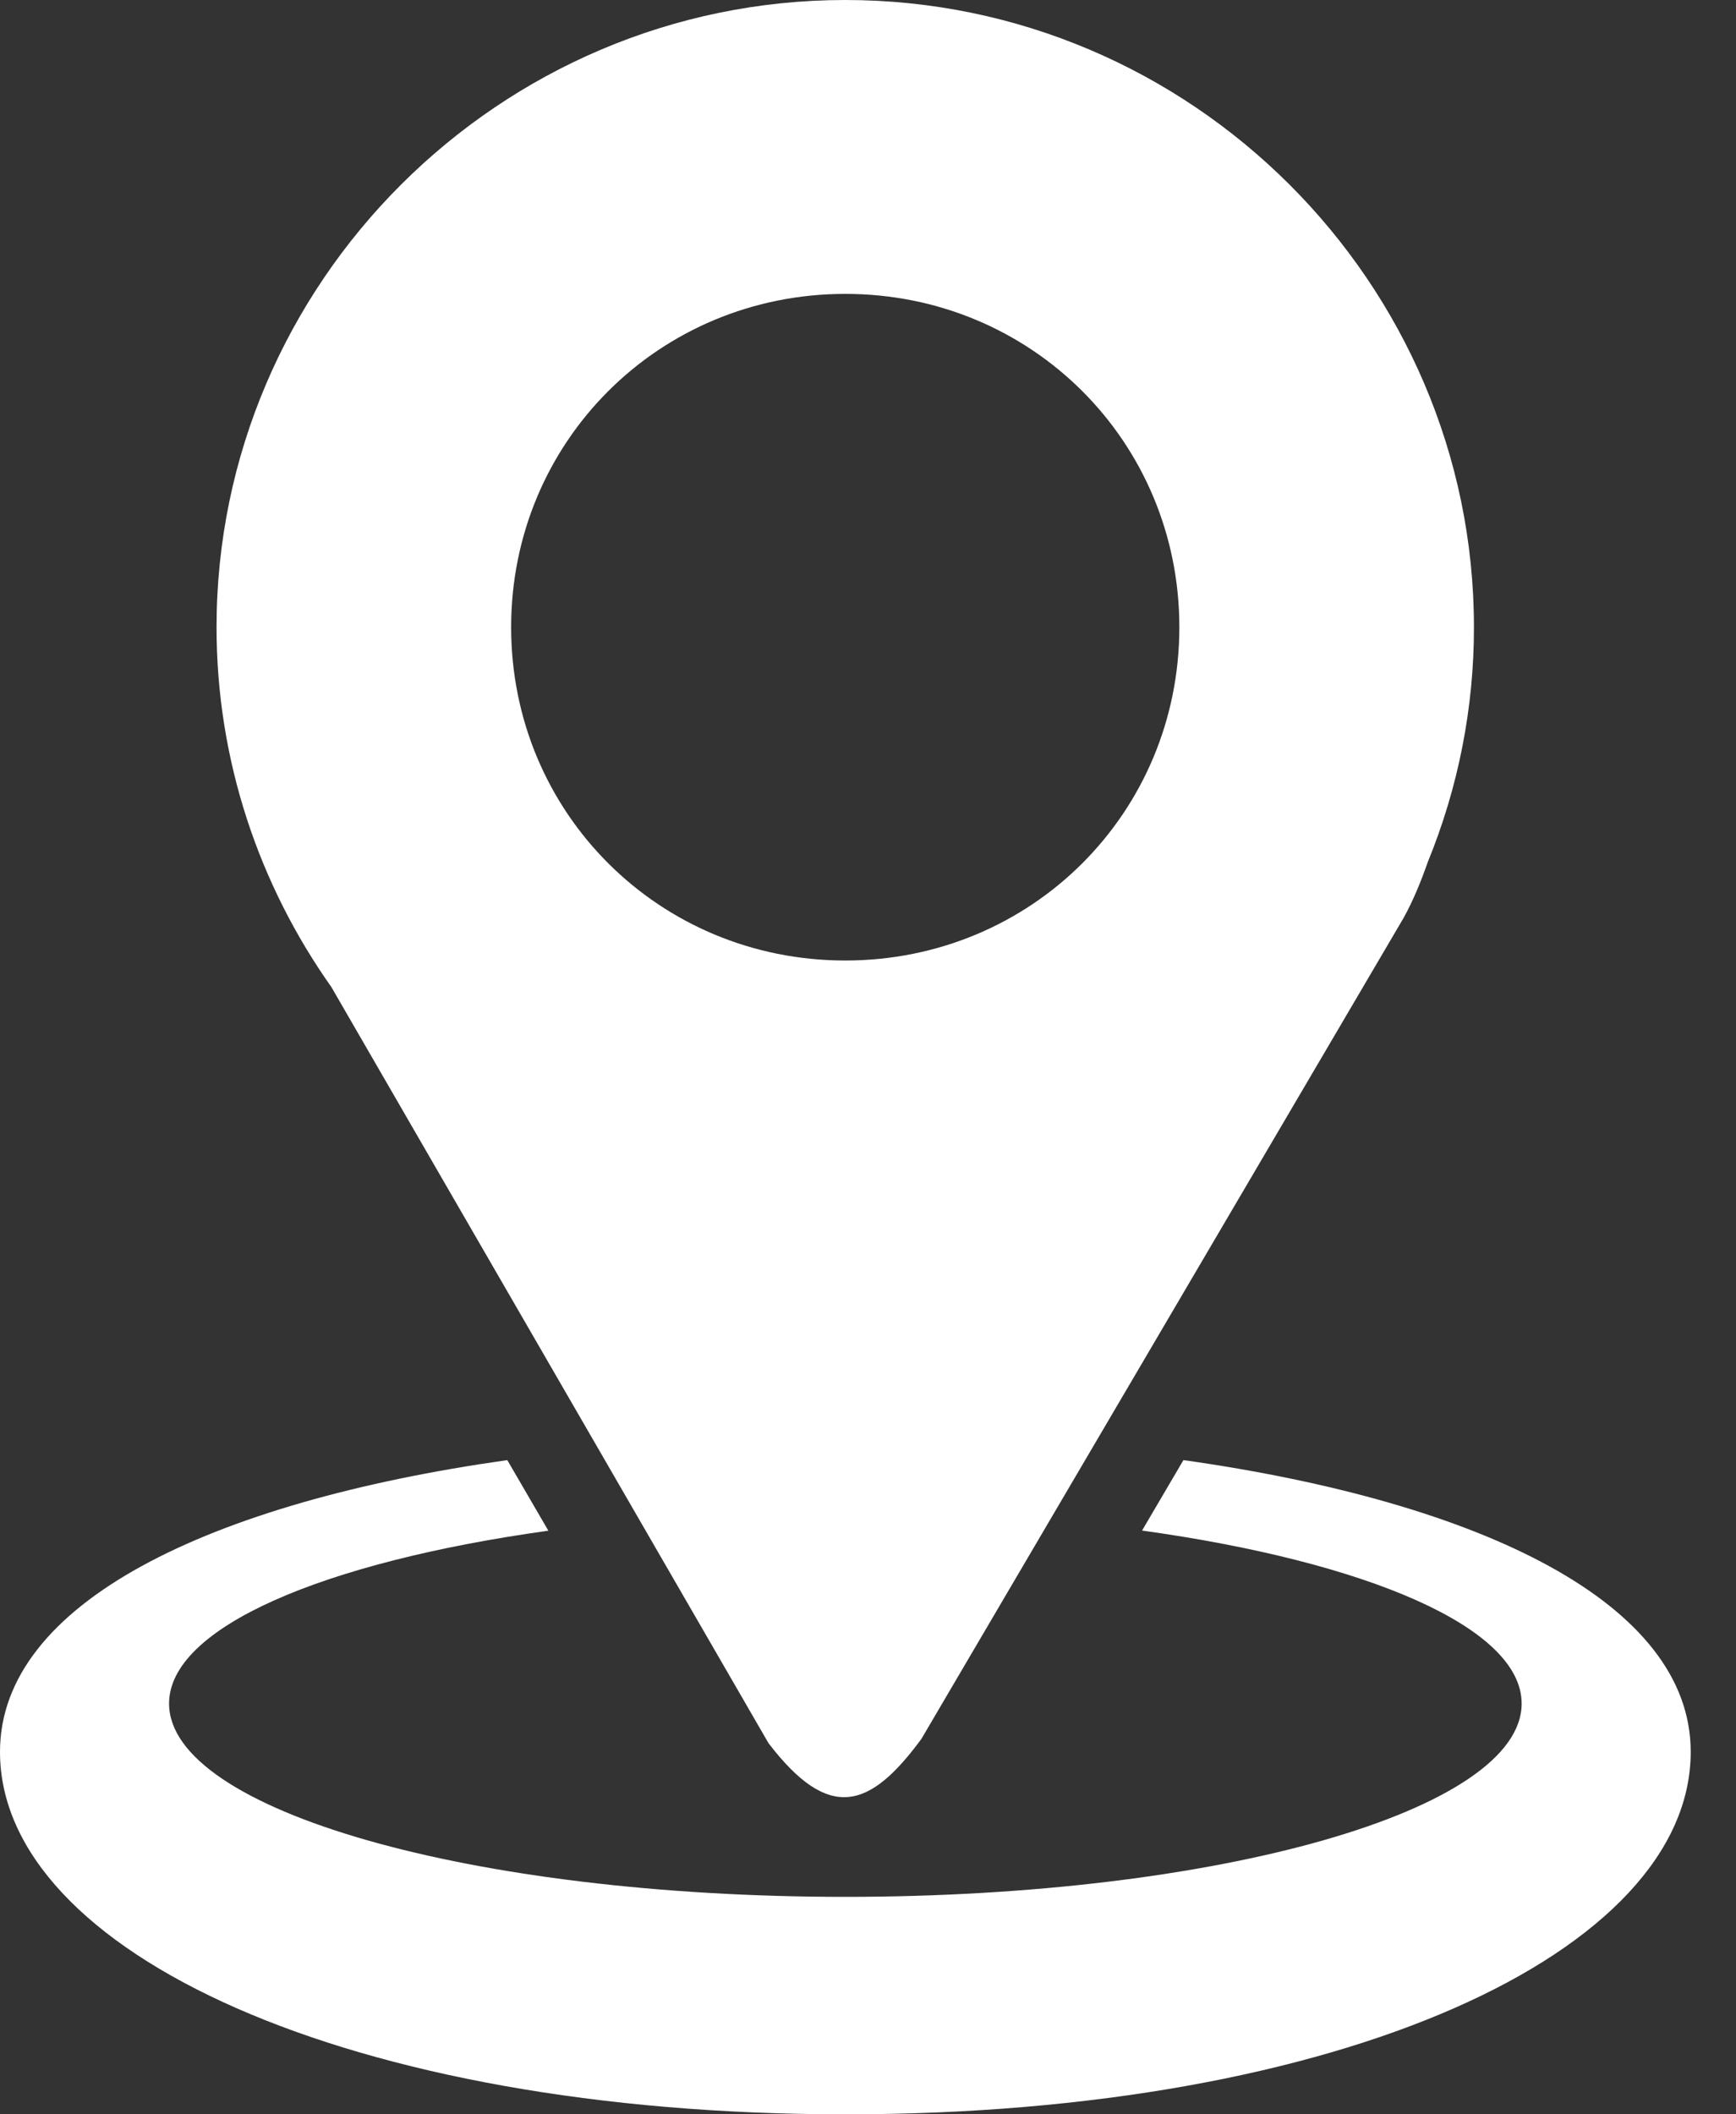
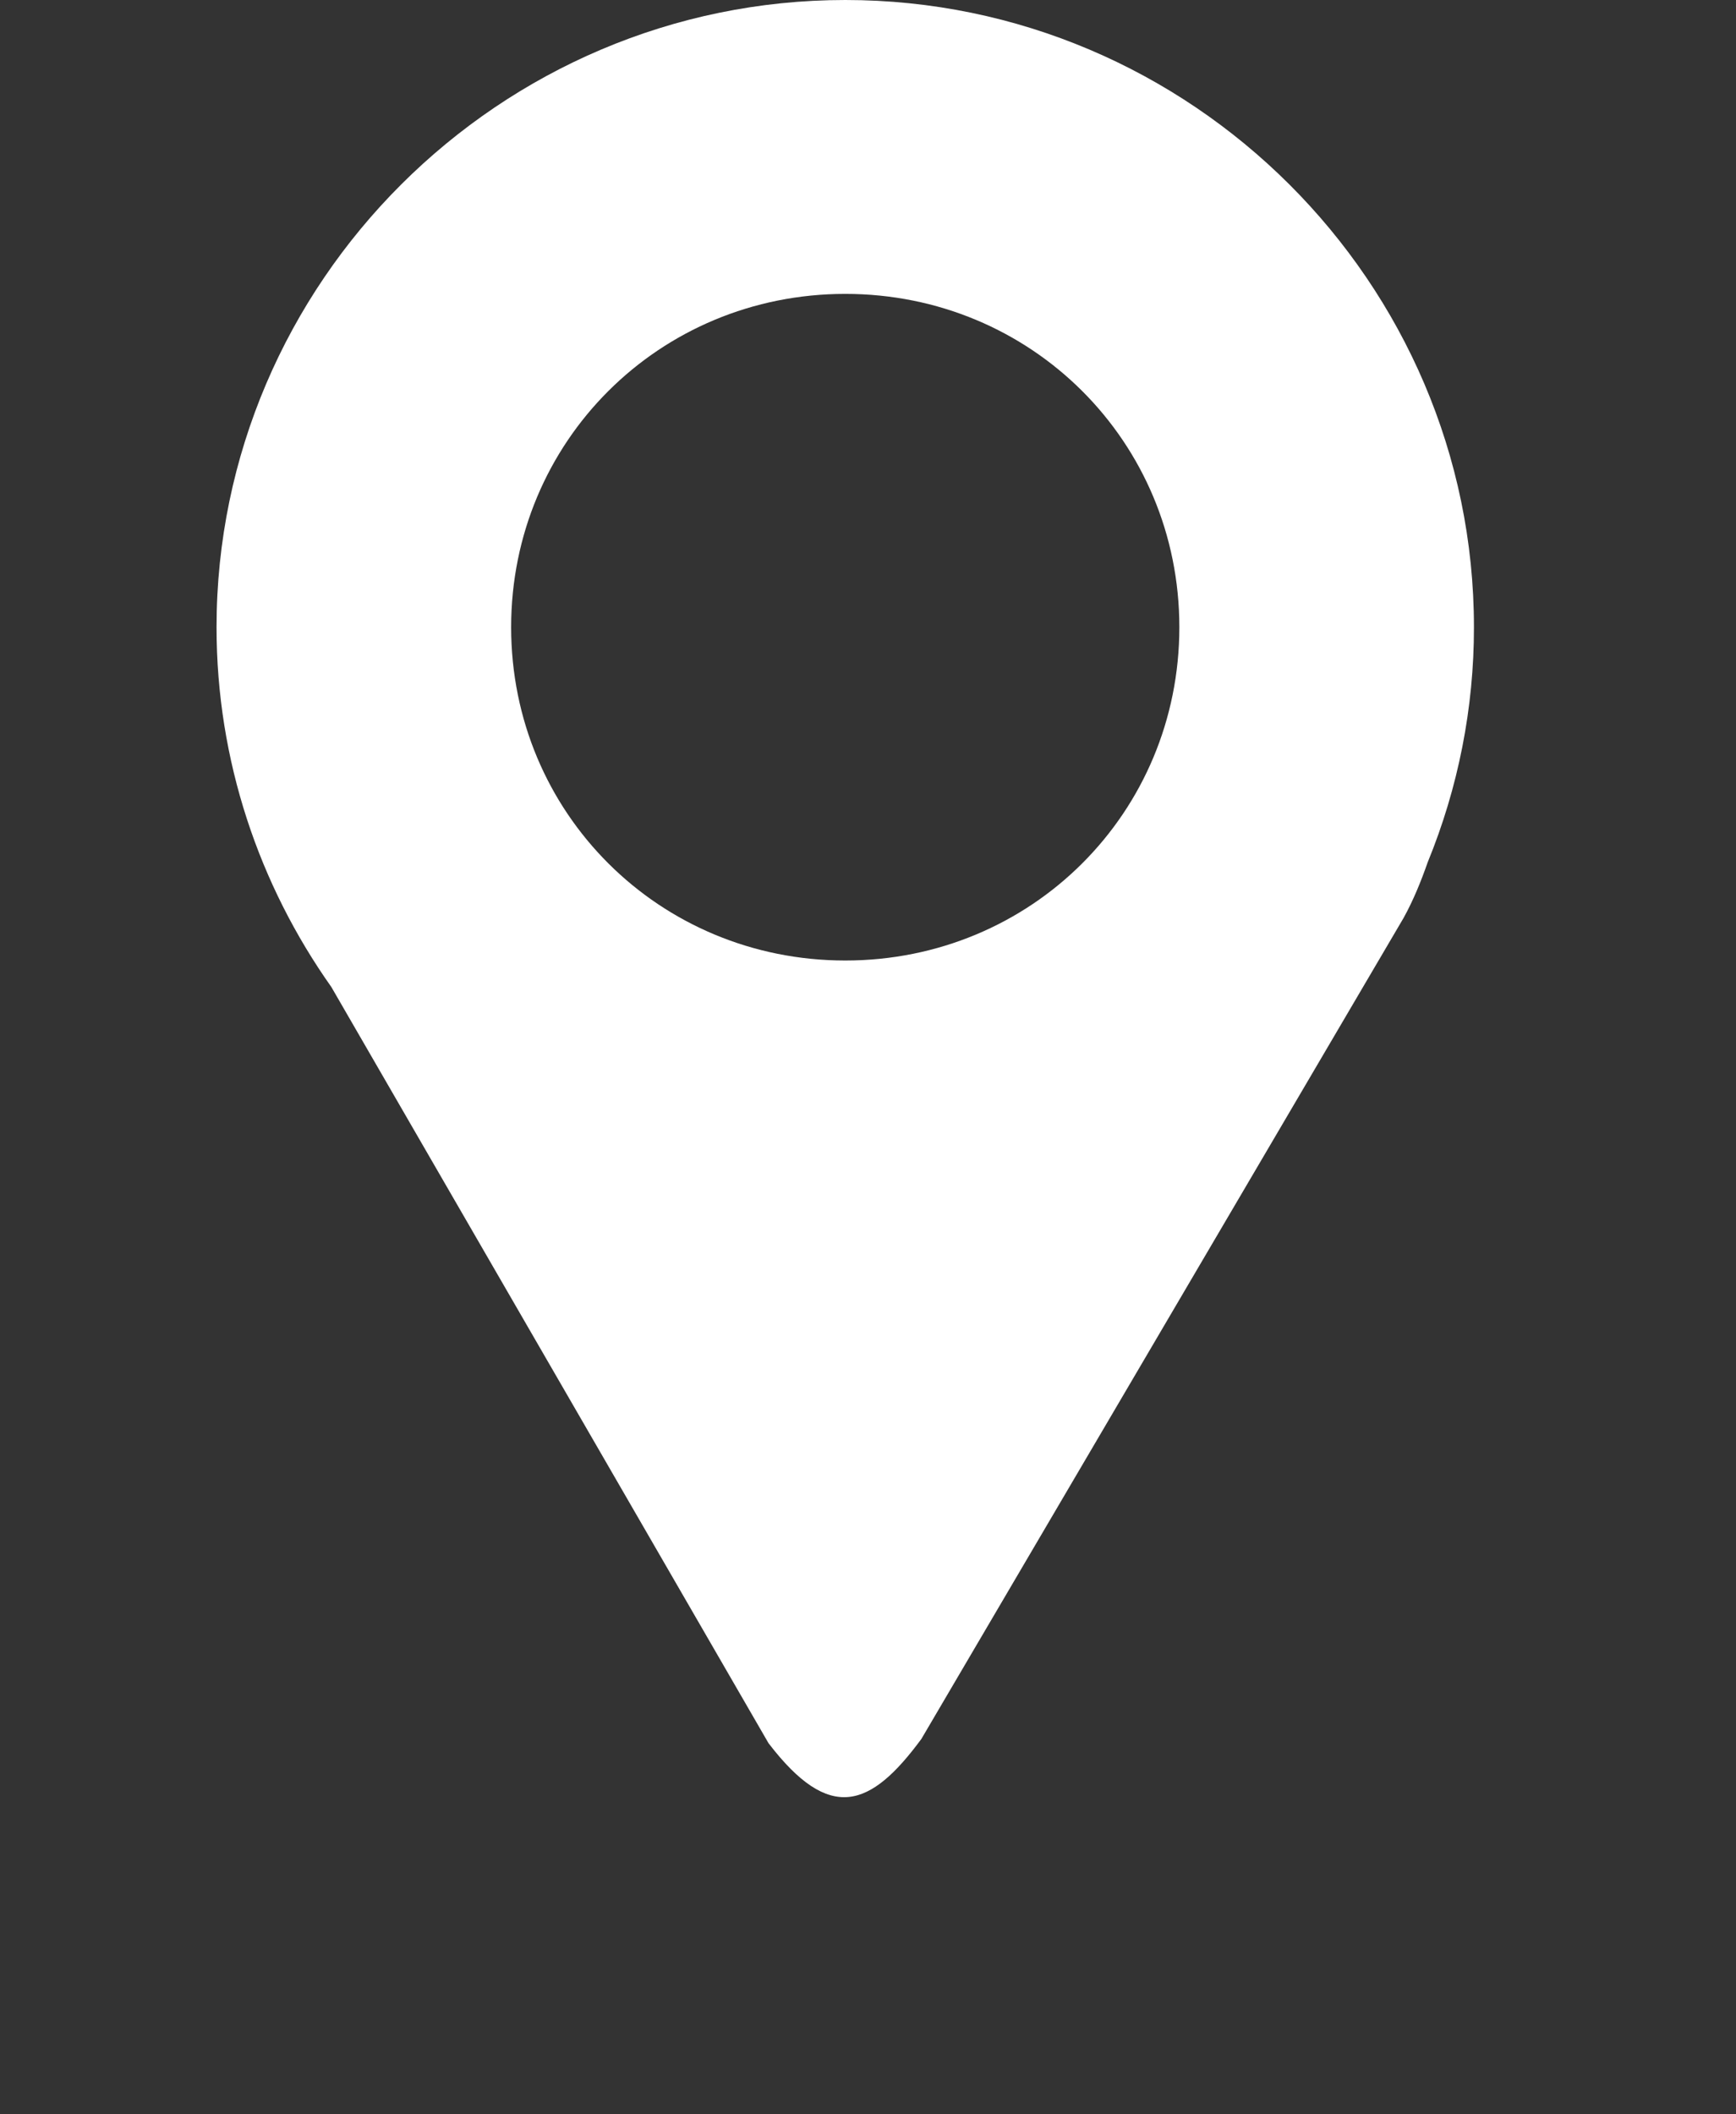
<svg xmlns="http://www.w3.org/2000/svg" width="23" height="28" viewBox="0 0 23 28" fill="none">
  <rect x="0" y="0" width="23" height="28" fill="#333333" stroke="none" />
-   <path d="M11.199 0C6.621 0 2.869 3.741 2.869 8.306C2.869 10.075 3.434 11.72 4.39 13.071L10.182 23.085C10.993 24.144 11.533 23.943 12.207 23.029L18.596 12.156C18.725 11.923 18.826 11.674 18.915 11.42C19.32 10.432 19.529 9.374 19.528 8.306C19.529 3.741 15.778 0 11.199 0ZM11.199 3.892C13.665 3.892 15.625 5.848 15.625 8.306C15.625 10.765 13.665 12.72 11.199 12.72C8.734 12.72 6.772 10.765 6.772 8.306C6.772 5.848 8.734 3.892 11.199 3.892V3.892Z" fill="white" />
-   <path d="M16.496 13.694L16.482 13.729C16.486 13.719 16.49 13.708 16.494 13.697L16.496 13.694ZM6.722 19.336C2.766 19.895 0 21.232 0 23.2C0 25.851 4.622 28 11.2 28C17.778 28 22.4 25.851 22.4 23.2C22.4 21.232 19.634 19.895 15.679 19.336L15.131 20.269C18.112 20.683 20.16 21.552 20.16 22.56C20.16 23.974 16.148 25.12 11.2 25.12C6.252 25.12 2.24 23.974 2.24 22.56C2.24 21.555 4.274 20.687 7.265 20.271C7.084 19.959 6.902 19.648 6.721 19.336H6.722Z" fill="white" />
+   <path d="M11.199 0C6.621 0 2.869 3.741 2.869 8.306C2.869 10.075 3.434 11.72 4.39 13.071L10.182 23.085C10.993 24.144 11.533 23.943 12.207 23.029L18.596 12.156C18.725 11.923 18.826 11.674 18.915 11.42C19.32 10.432 19.529 9.374 19.528 8.306C19.529 3.741 15.778 0 11.199 0M11.199 3.892C13.665 3.892 15.625 5.848 15.625 8.306C15.625 10.765 13.665 12.72 11.199 12.72C8.734 12.72 6.772 10.765 6.772 8.306C6.772 5.848 8.734 3.892 11.199 3.892V3.892Z" fill="white" />
</svg>